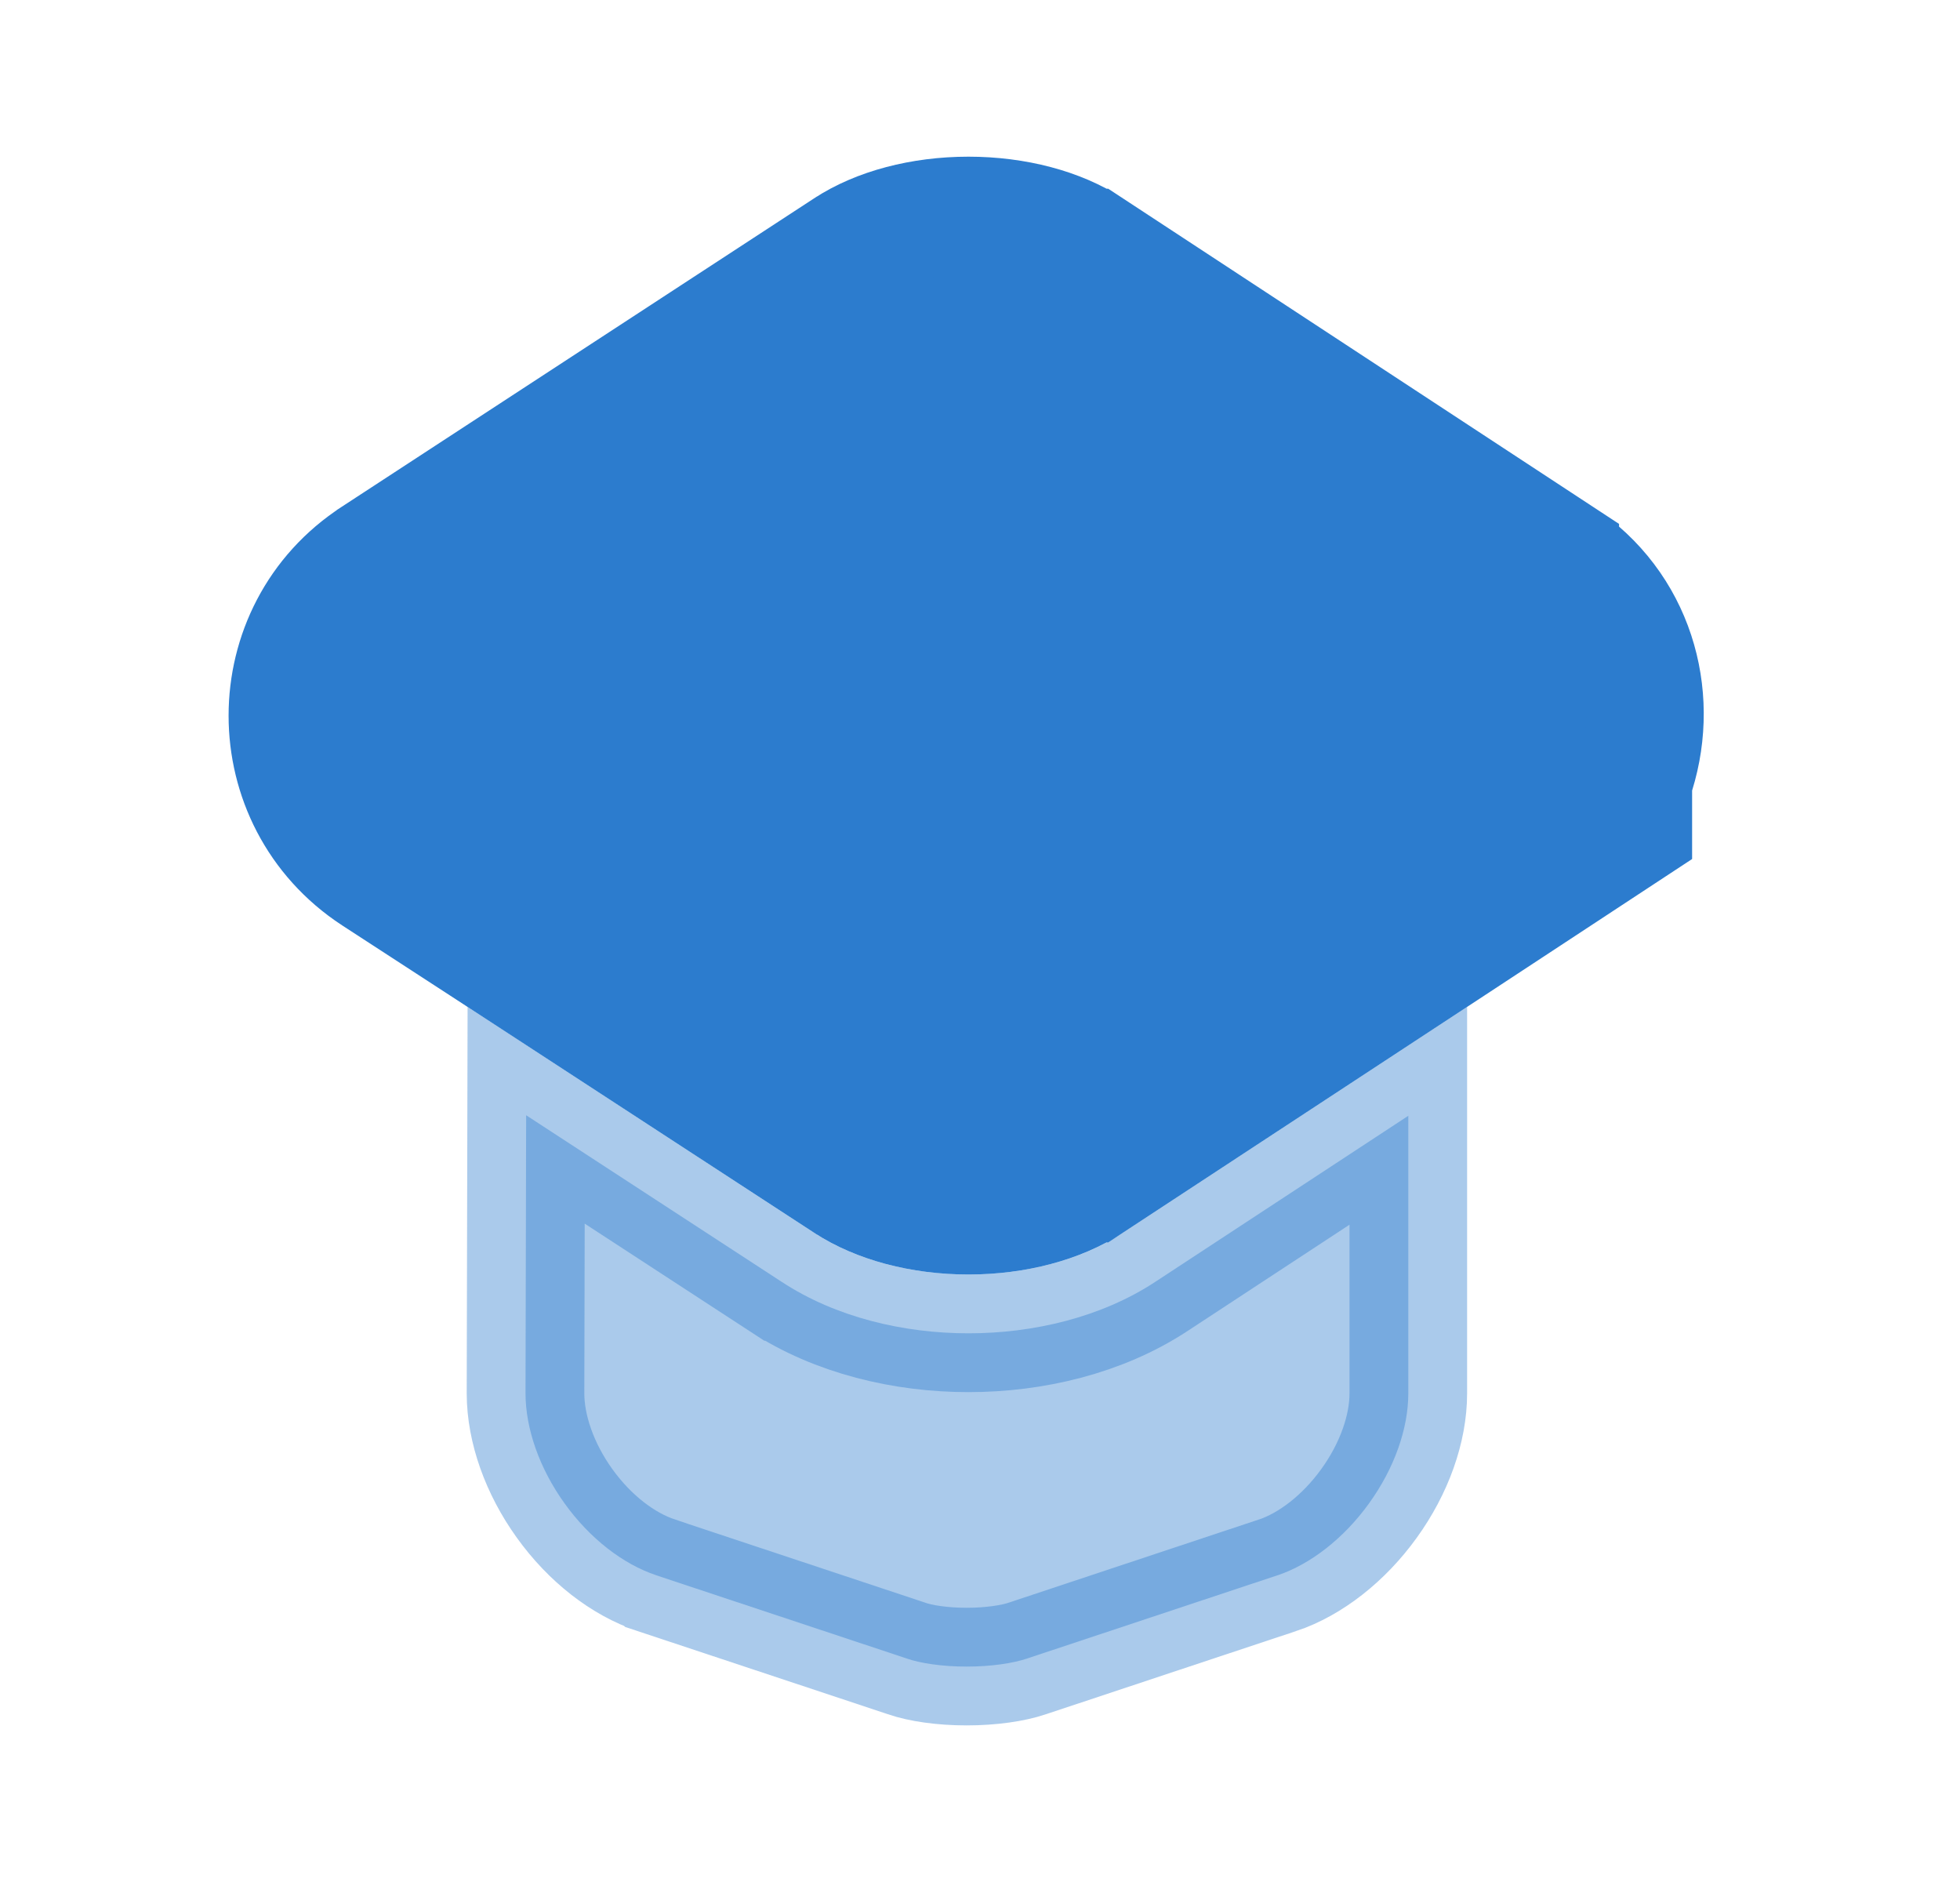
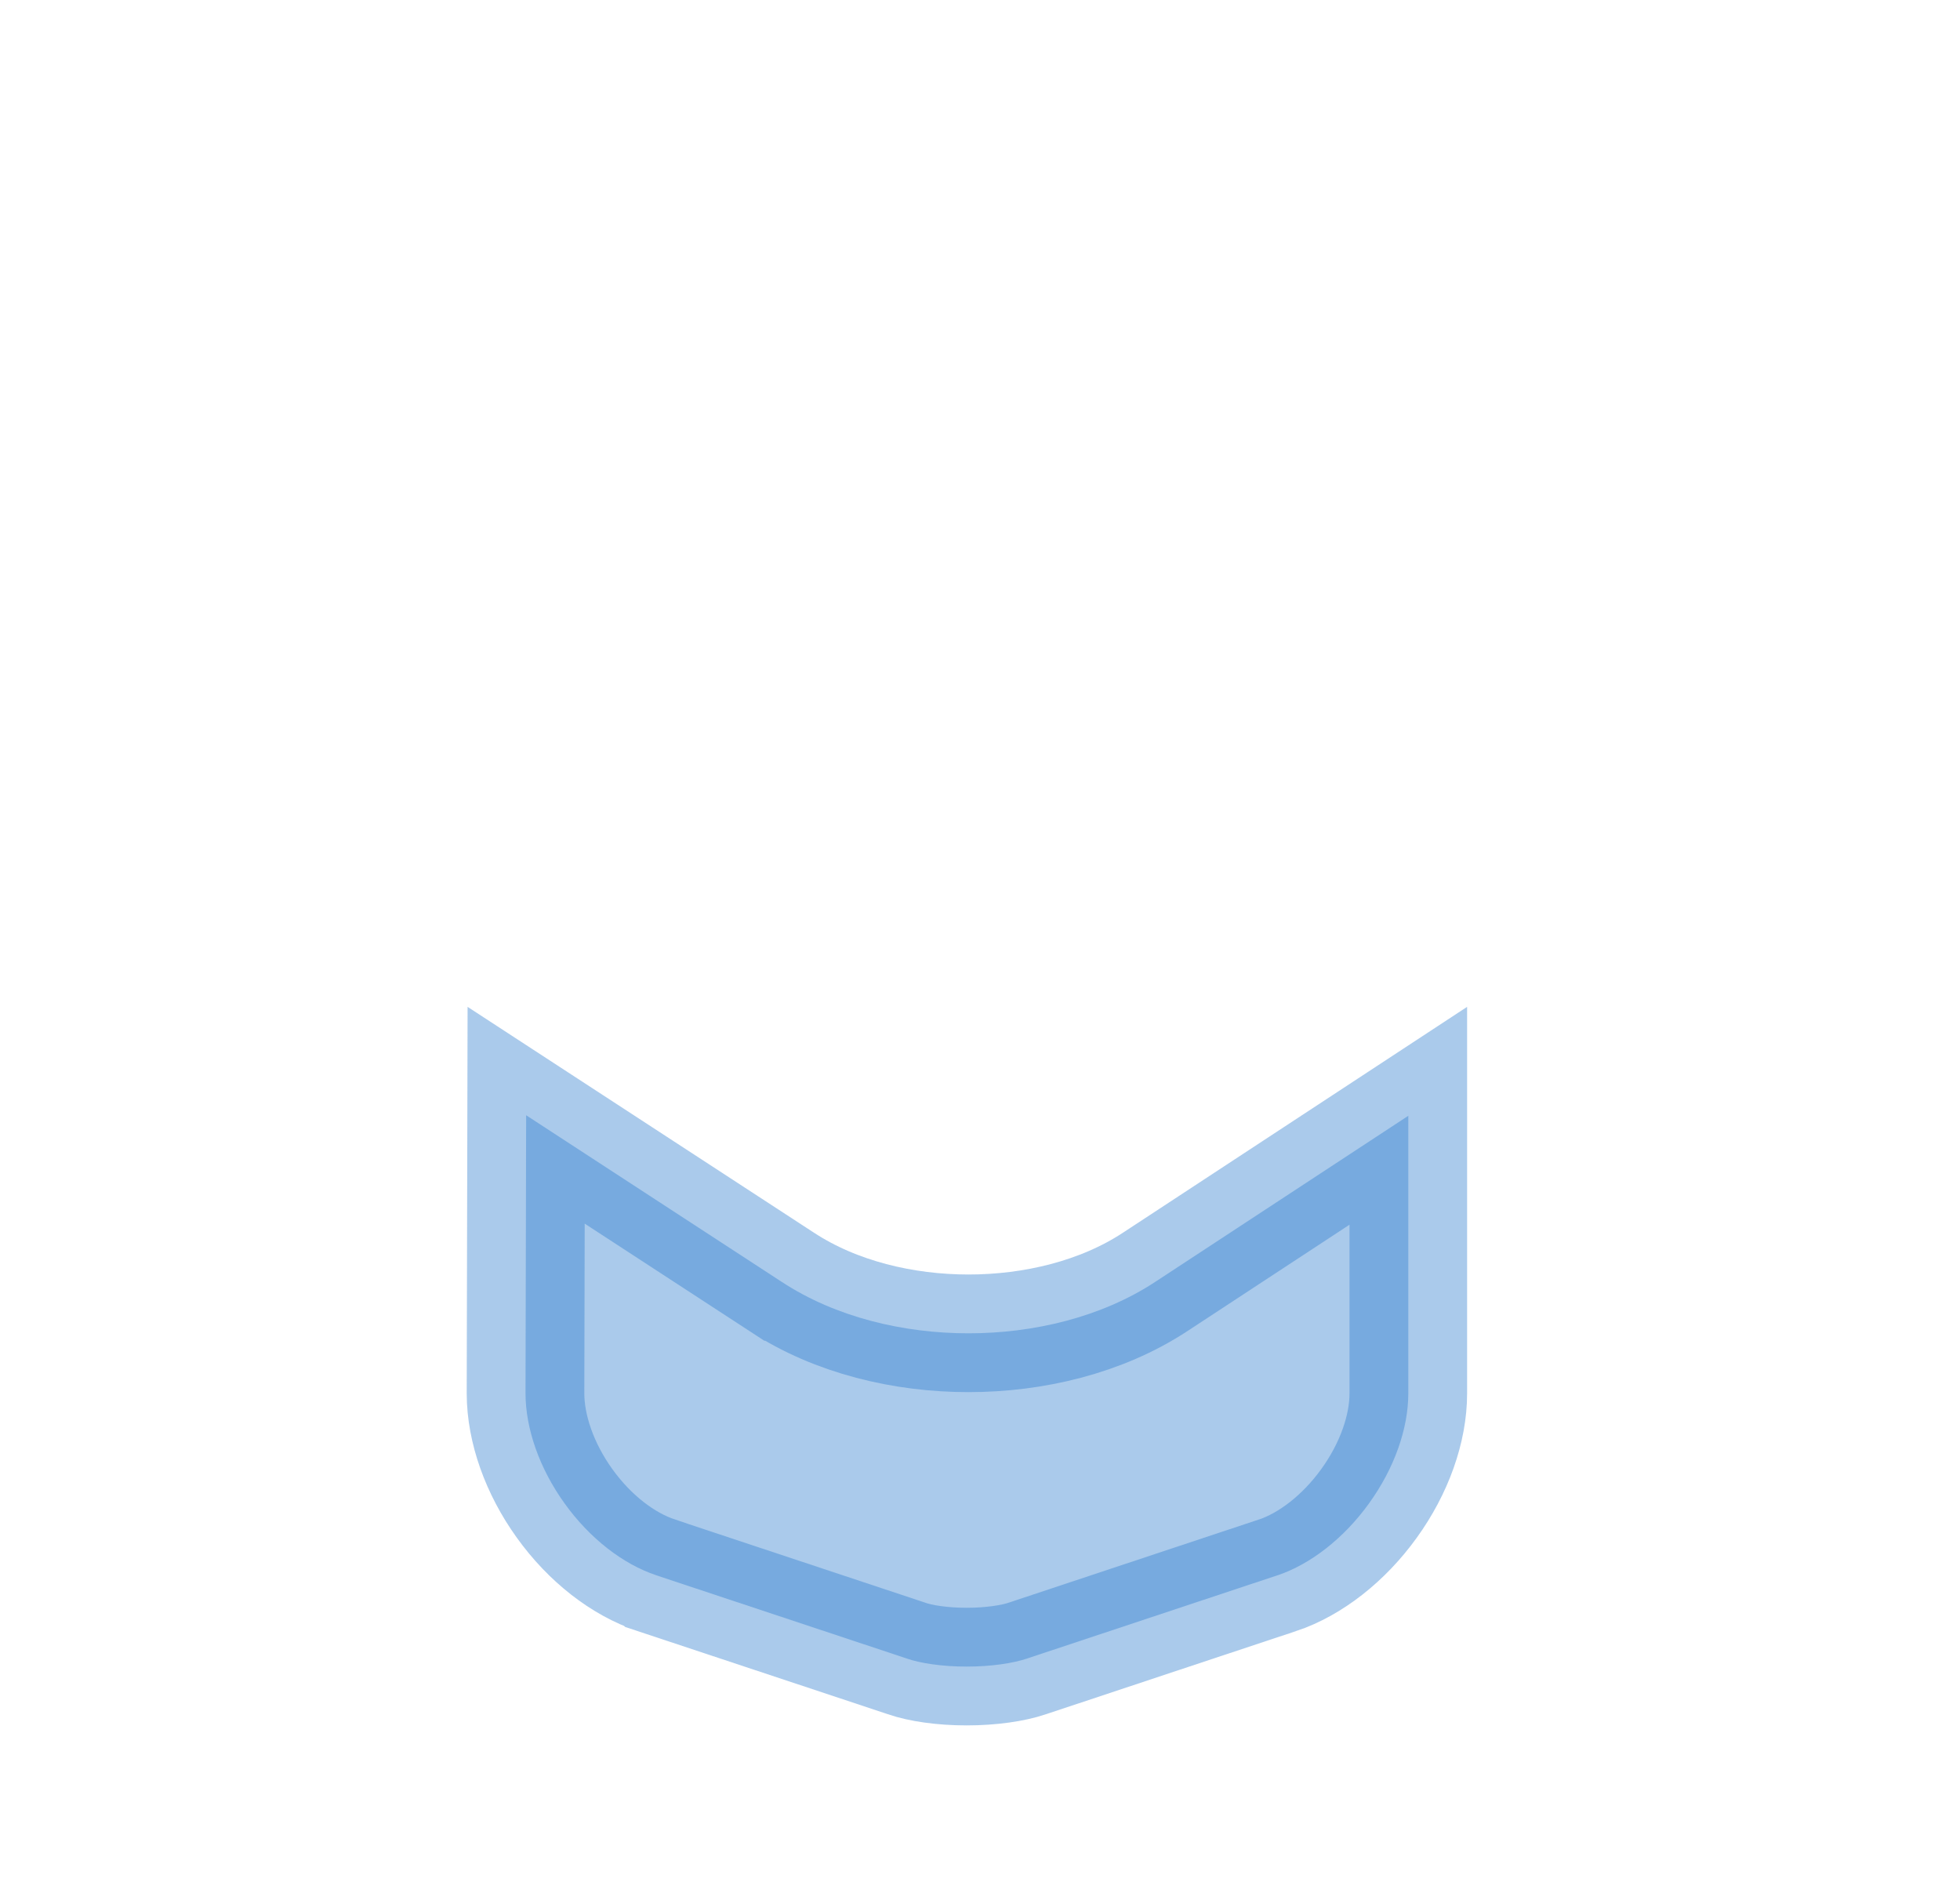
<svg xmlns="http://www.w3.org/2000/svg" width="25" height="24" viewBox="0 0 25 24" fill="none">
  <path opacity="0.4" d="M13.107 21.148L13.107 21.148L13.102 21.15C12.924 21.21 12.643 21.253 12.33 21.253C12.015 21.253 11.739 21.21 11.568 21.151L11.568 21.151L11.56 21.148L8.371 20.089C8.37 20.088 8.37 20.088 8.37 20.088C7.947 19.947 7.523 19.62 7.202 19.173C6.881 18.727 6.704 18.22 6.703 17.771C6.703 17.77 6.703 17.77 6.703 17.77L6.711 14.222L9.971 16.347C9.972 16.347 9.972 16.347 9.973 16.348C10.662 16.8 11.528 17.003 12.353 17.003C13.179 17.003 14.046 16.8 14.735 16.347C14.735 16.347 14.735 16.347 14.735 16.347L17.963 14.229V17.77C17.963 18.218 17.785 18.725 17.462 19.172C17.139 19.62 16.714 19.948 16.296 20.089C16.295 20.089 16.295 20.089 16.294 20.089L13.107 21.148Z" fill="#2C7CCE" stroke="#2C7CCE" stroke-width="1.5" />
-   <path d="M13.911 3.157L13.912 3.157L19.901 7.086C19.901 7.087 19.901 7.087 19.902 7.087C20.855 7.715 21.178 8.855 20.867 9.858L20.833 9.966V10.08V10.55L19.672 11.313L18.302 12.213L18.302 12.213L13.912 15.093L13.911 15.093C13.52 15.35 12.957 15.503 12.353 15.503C11.749 15.503 11.186 15.35 10.795 15.093L10.793 15.092L6.373 12.212L6.372 12.211L4.773 11.172C4.773 11.172 4.773 11.172 4.773 11.172C3.295 10.206 3.299 8.043 4.771 7.09L4.771 7.09L4.773 7.088L10.793 3.158L10.793 3.158L10.795 3.157C11.186 2.9 11.749 2.748 12.353 2.748C12.957 2.748 13.52 2.9 13.911 3.157Z" fill="#2C7CCE" stroke="#2C7CCE" stroke-width="1.5" />
</svg>